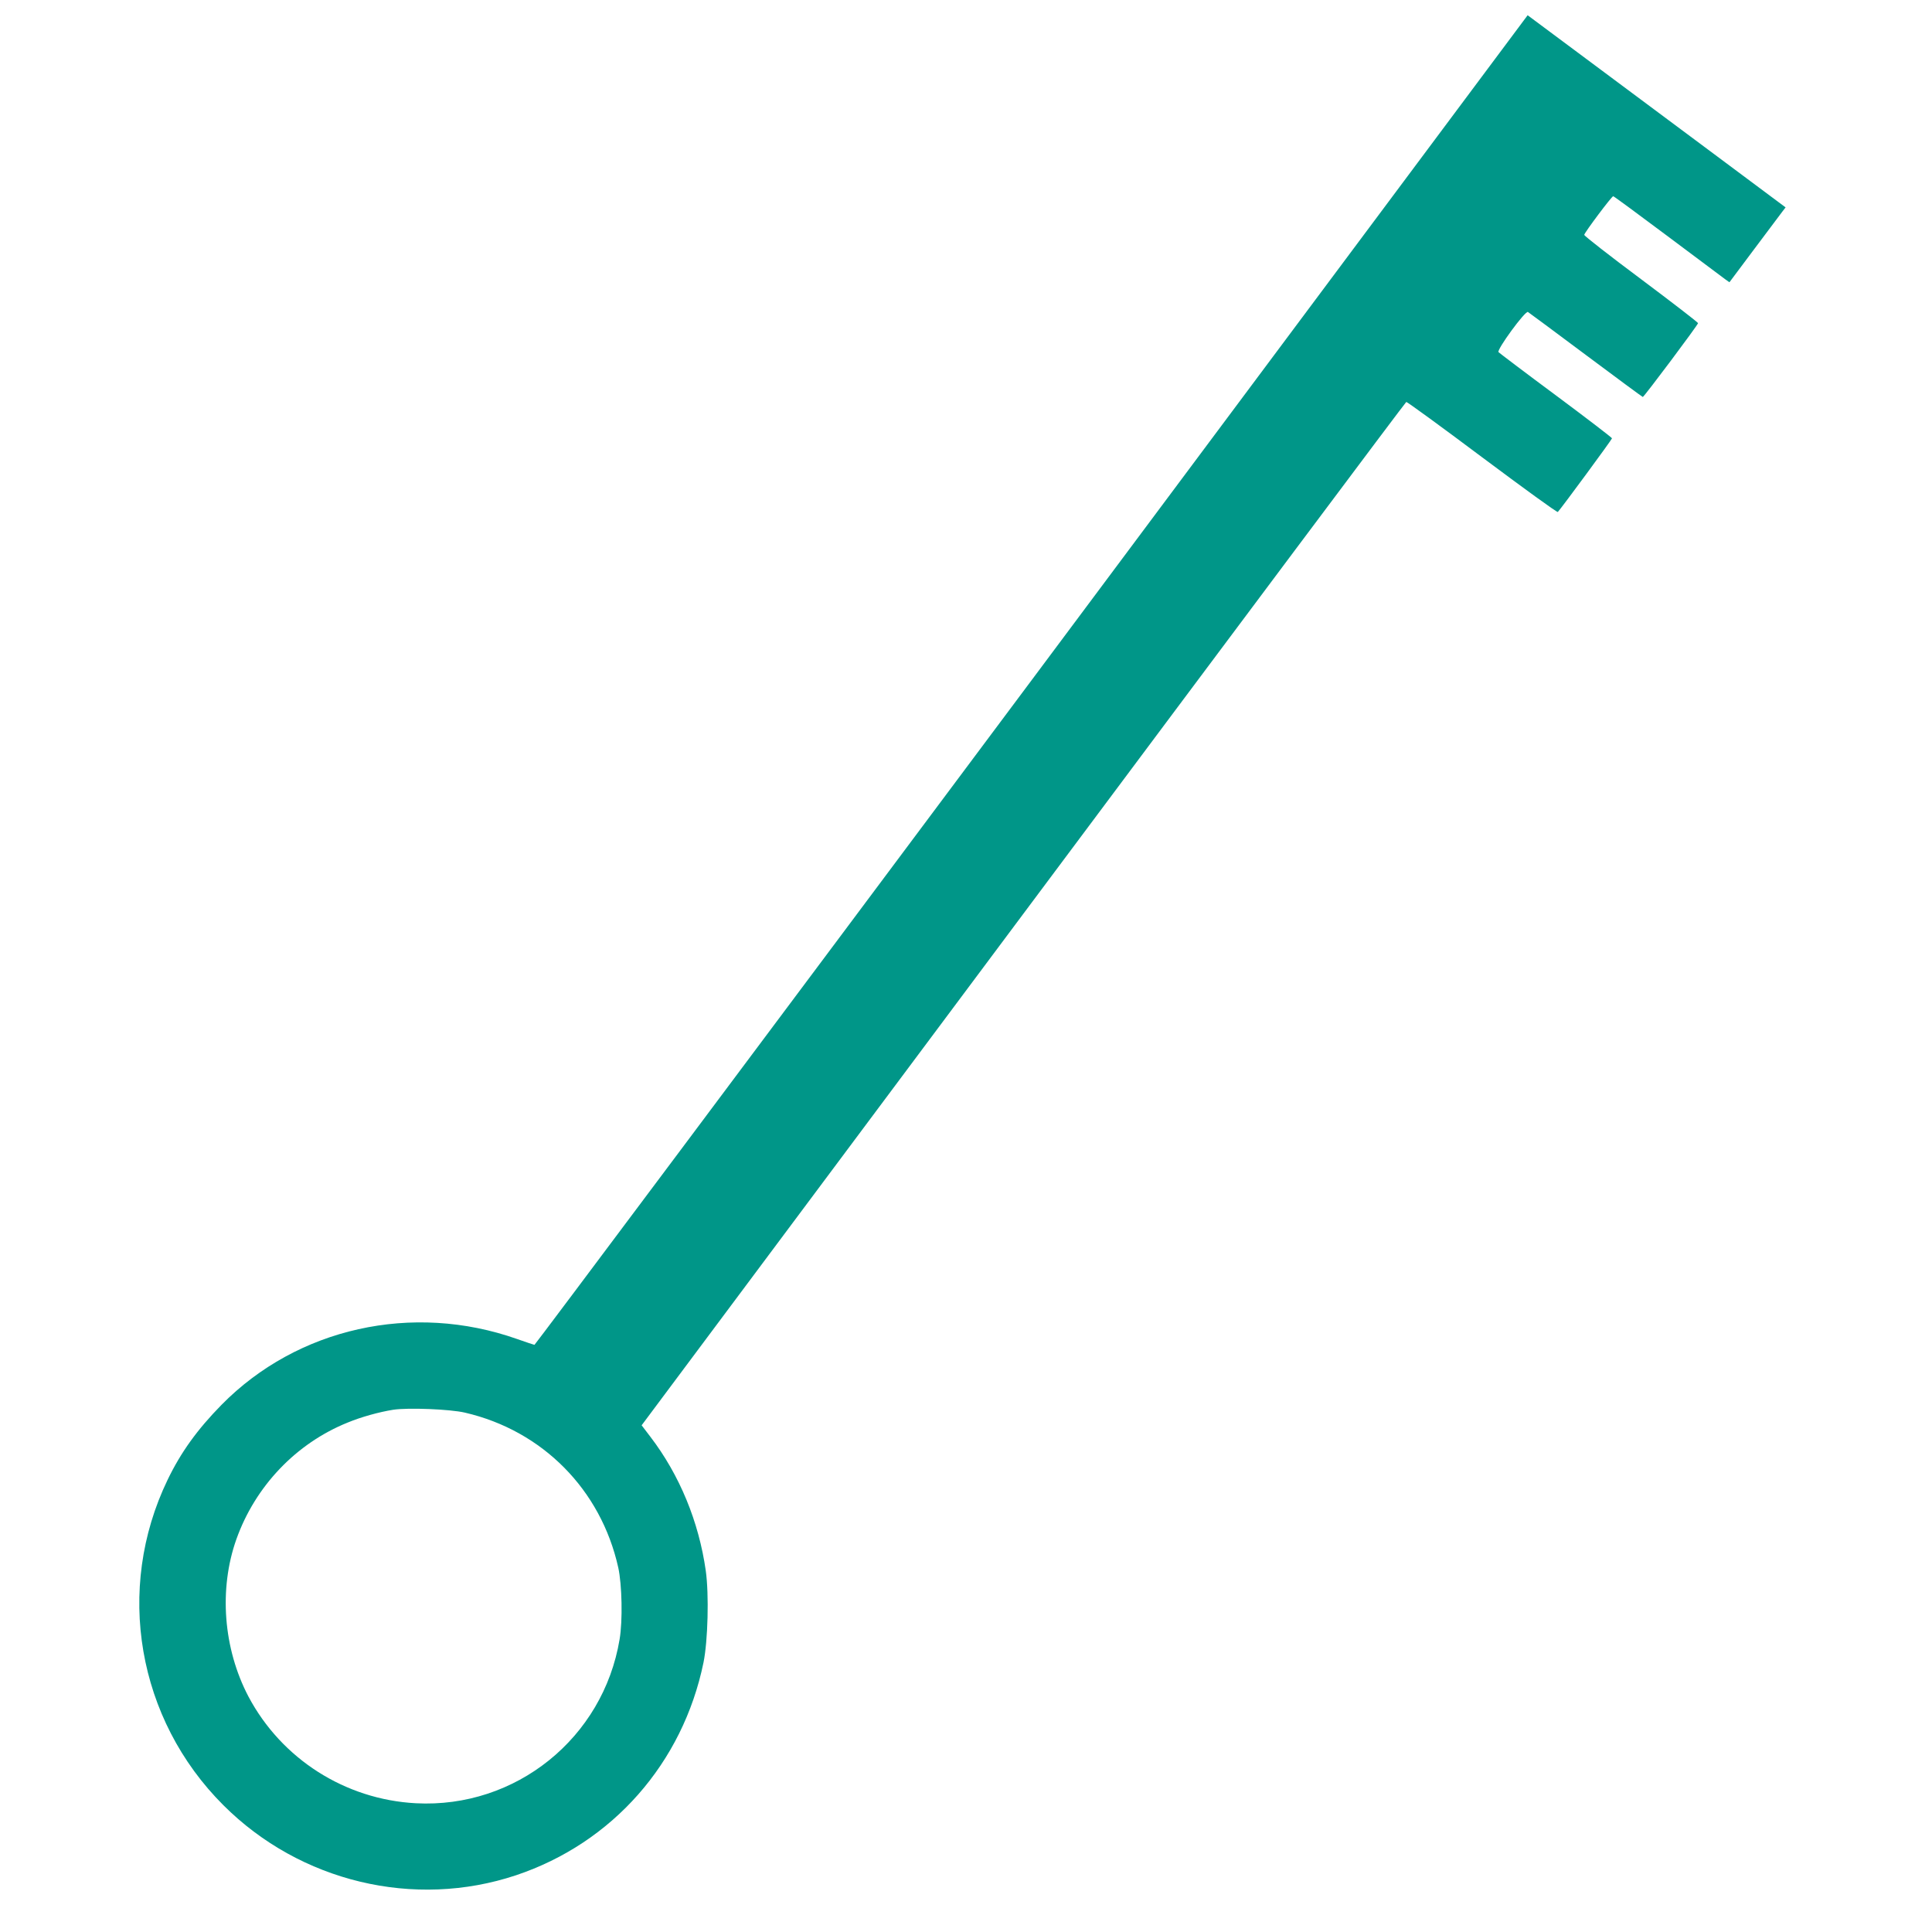
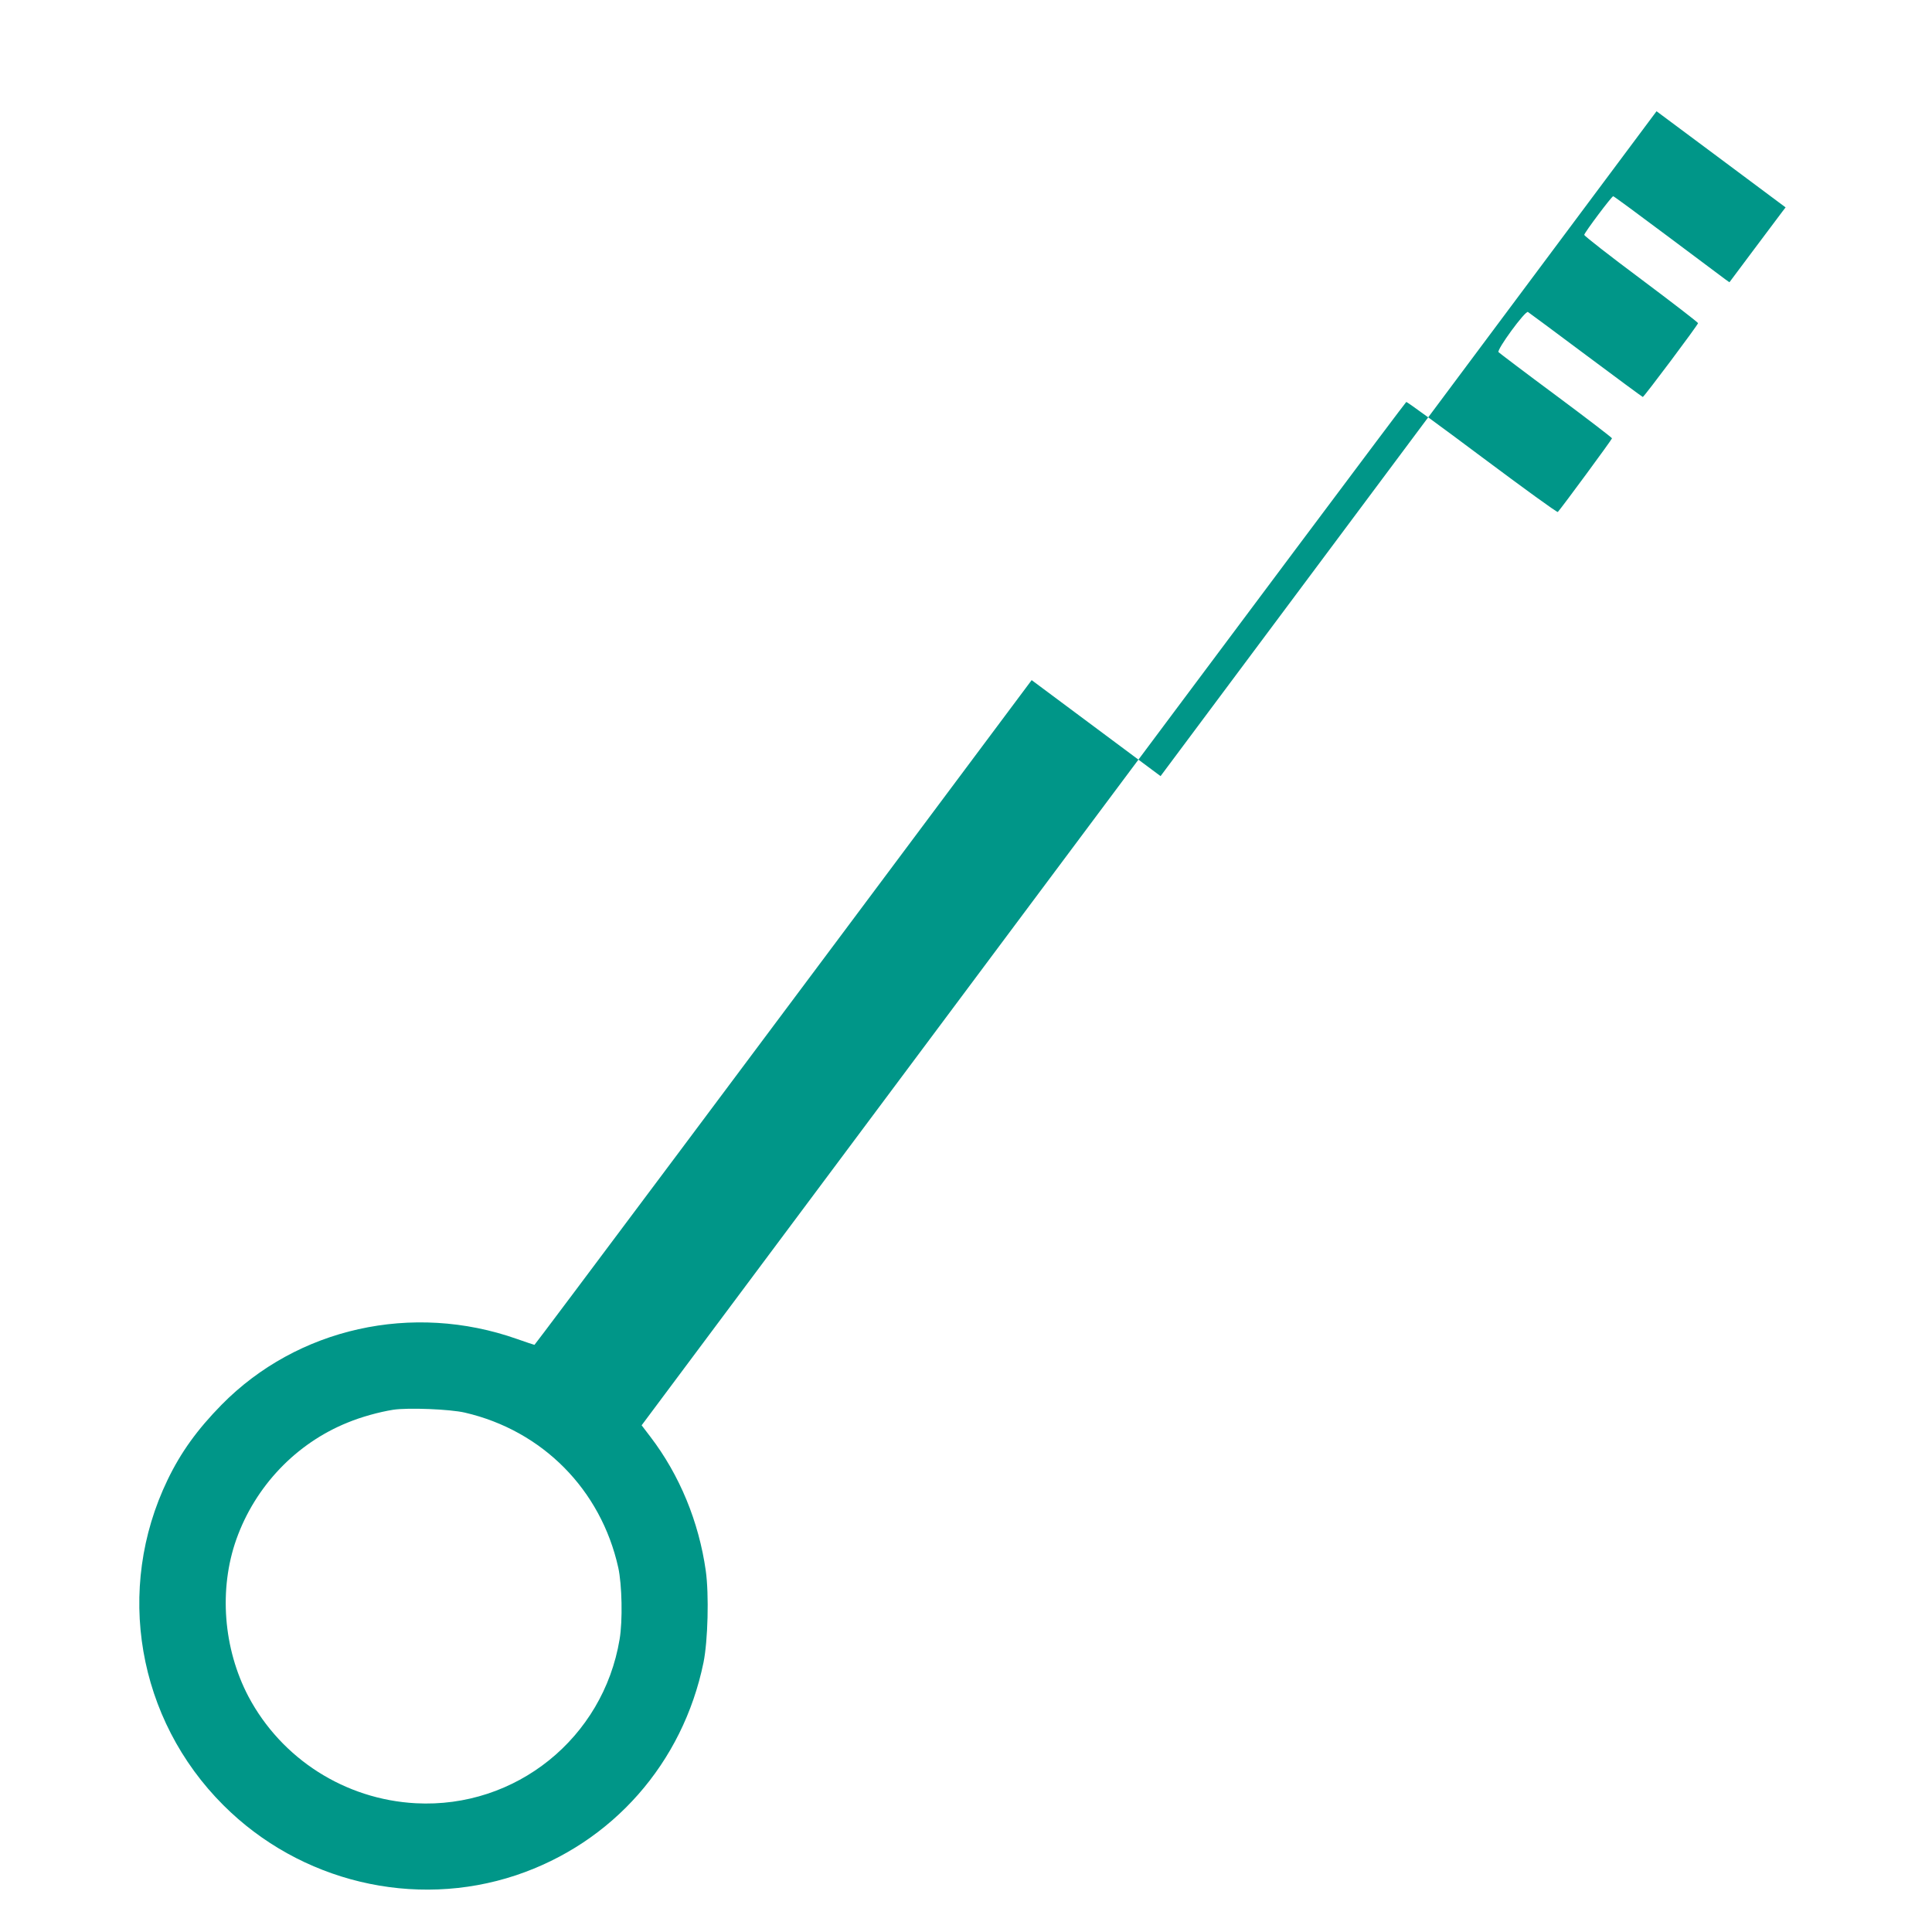
<svg xmlns="http://www.w3.org/2000/svg" version="1.0" width="1280pt" height="1280pt" viewBox="0 0 1280 1280" preserveAspectRatio="xMidYMid meet">
  <g transform="translate(0,1280) scale(0.1,-0.1)" fill="#009688" stroke="none">
-     <path d="M6835 8294 c-1808 -2422 -3290 -4404 -3294 -4404 -3 0 -56 18 -116 39 -692 244 -1455 74 -1957 -436 -161 -164 -270 -315 -358 -498 -349 -724 -201 -1585 370 -2155 508 -508 1264 -689 1939 -464 639 214 1105 743 1242 1410 29 144 37 449 15 607 -46 325 -173 634 -367 888 l-58 76 2529 3389 c1391 1864 2532 3390 2537 3391 4 2 231 -163 503 -367 272 -203 497 -367 501 -362 31 35 359 481 359 488 -1 5 -168 133 -371 284 -204 151 -375 281 -381 287 -13 16 178 277 195 266 7 -4 179 -132 384 -285 205 -153 374 -278 377 -278 8 0 366 478 366 489 0 5 -170 136 -377 291 -208 155 -377 287 -377 294 2 16 182 256 192 256 4 0 167 -120 362 -266 195 -146 367 -274 381 -285 l27 -19 163 218 c89 119 173 231 186 248 l23 30 -503 375 c-276 205 -660 491 -854 636 l-352 262 -3286 -4405z m-3755 -4853 c514 -119 901 -510 1016 -1026 25 -113 30 -353 9 -476 -109 -655 -689 -1121 -1350 -1086 -469 25 -890 294 -1109 707 -167 318 -197 712 -80 1042 125 351 395 635 737 773 89 37 208 70 302 85 98 15 377 4 475 -19z" />
+     <path d="M6835 8294 c-1808 -2422 -3290 -4404 -3294 -4404 -3 0 -56 18 -116 39 -692 244 -1455 74 -1957 -436 -161 -164 -270 -315 -358 -498 -349 -724 -201 -1585 370 -2155 508 -508 1264 -689 1939 -464 639 214 1105 743 1242 1410 29 144 37 449 15 607 -46 325 -173 634 -367 888 l-58 76 2529 3389 c1391 1864 2532 3390 2537 3391 4 2 231 -163 503 -367 272 -203 497 -367 501 -362 31 35 359 481 359 488 -1 5 -168 133 -371 284 -204 151 -375 281 -381 287 -13 16 178 277 195 266 7 -4 179 -132 384 -285 205 -153 374 -278 377 -278 8 0 366 478 366 489 0 5 -170 136 -377 291 -208 155 -377 287 -377 294 2 16 182 256 192 256 4 0 167 -120 362 -266 195 -146 367 -274 381 -285 l27 -19 163 218 c89 119 173 231 186 248 l23 30 -503 375 l-352 262 -3286 -4405z m-3755 -4853 c514 -119 901 -510 1016 -1026 25 -113 30 -353 9 -476 -109 -655 -689 -1121 -1350 -1086 -469 25 -890 294 -1109 707 -167 318 -197 712 -80 1042 125 351 395 635 737 773 89 37 208 70 302 85 98 15 377 4 475 -19z" />
  </g>
</svg>